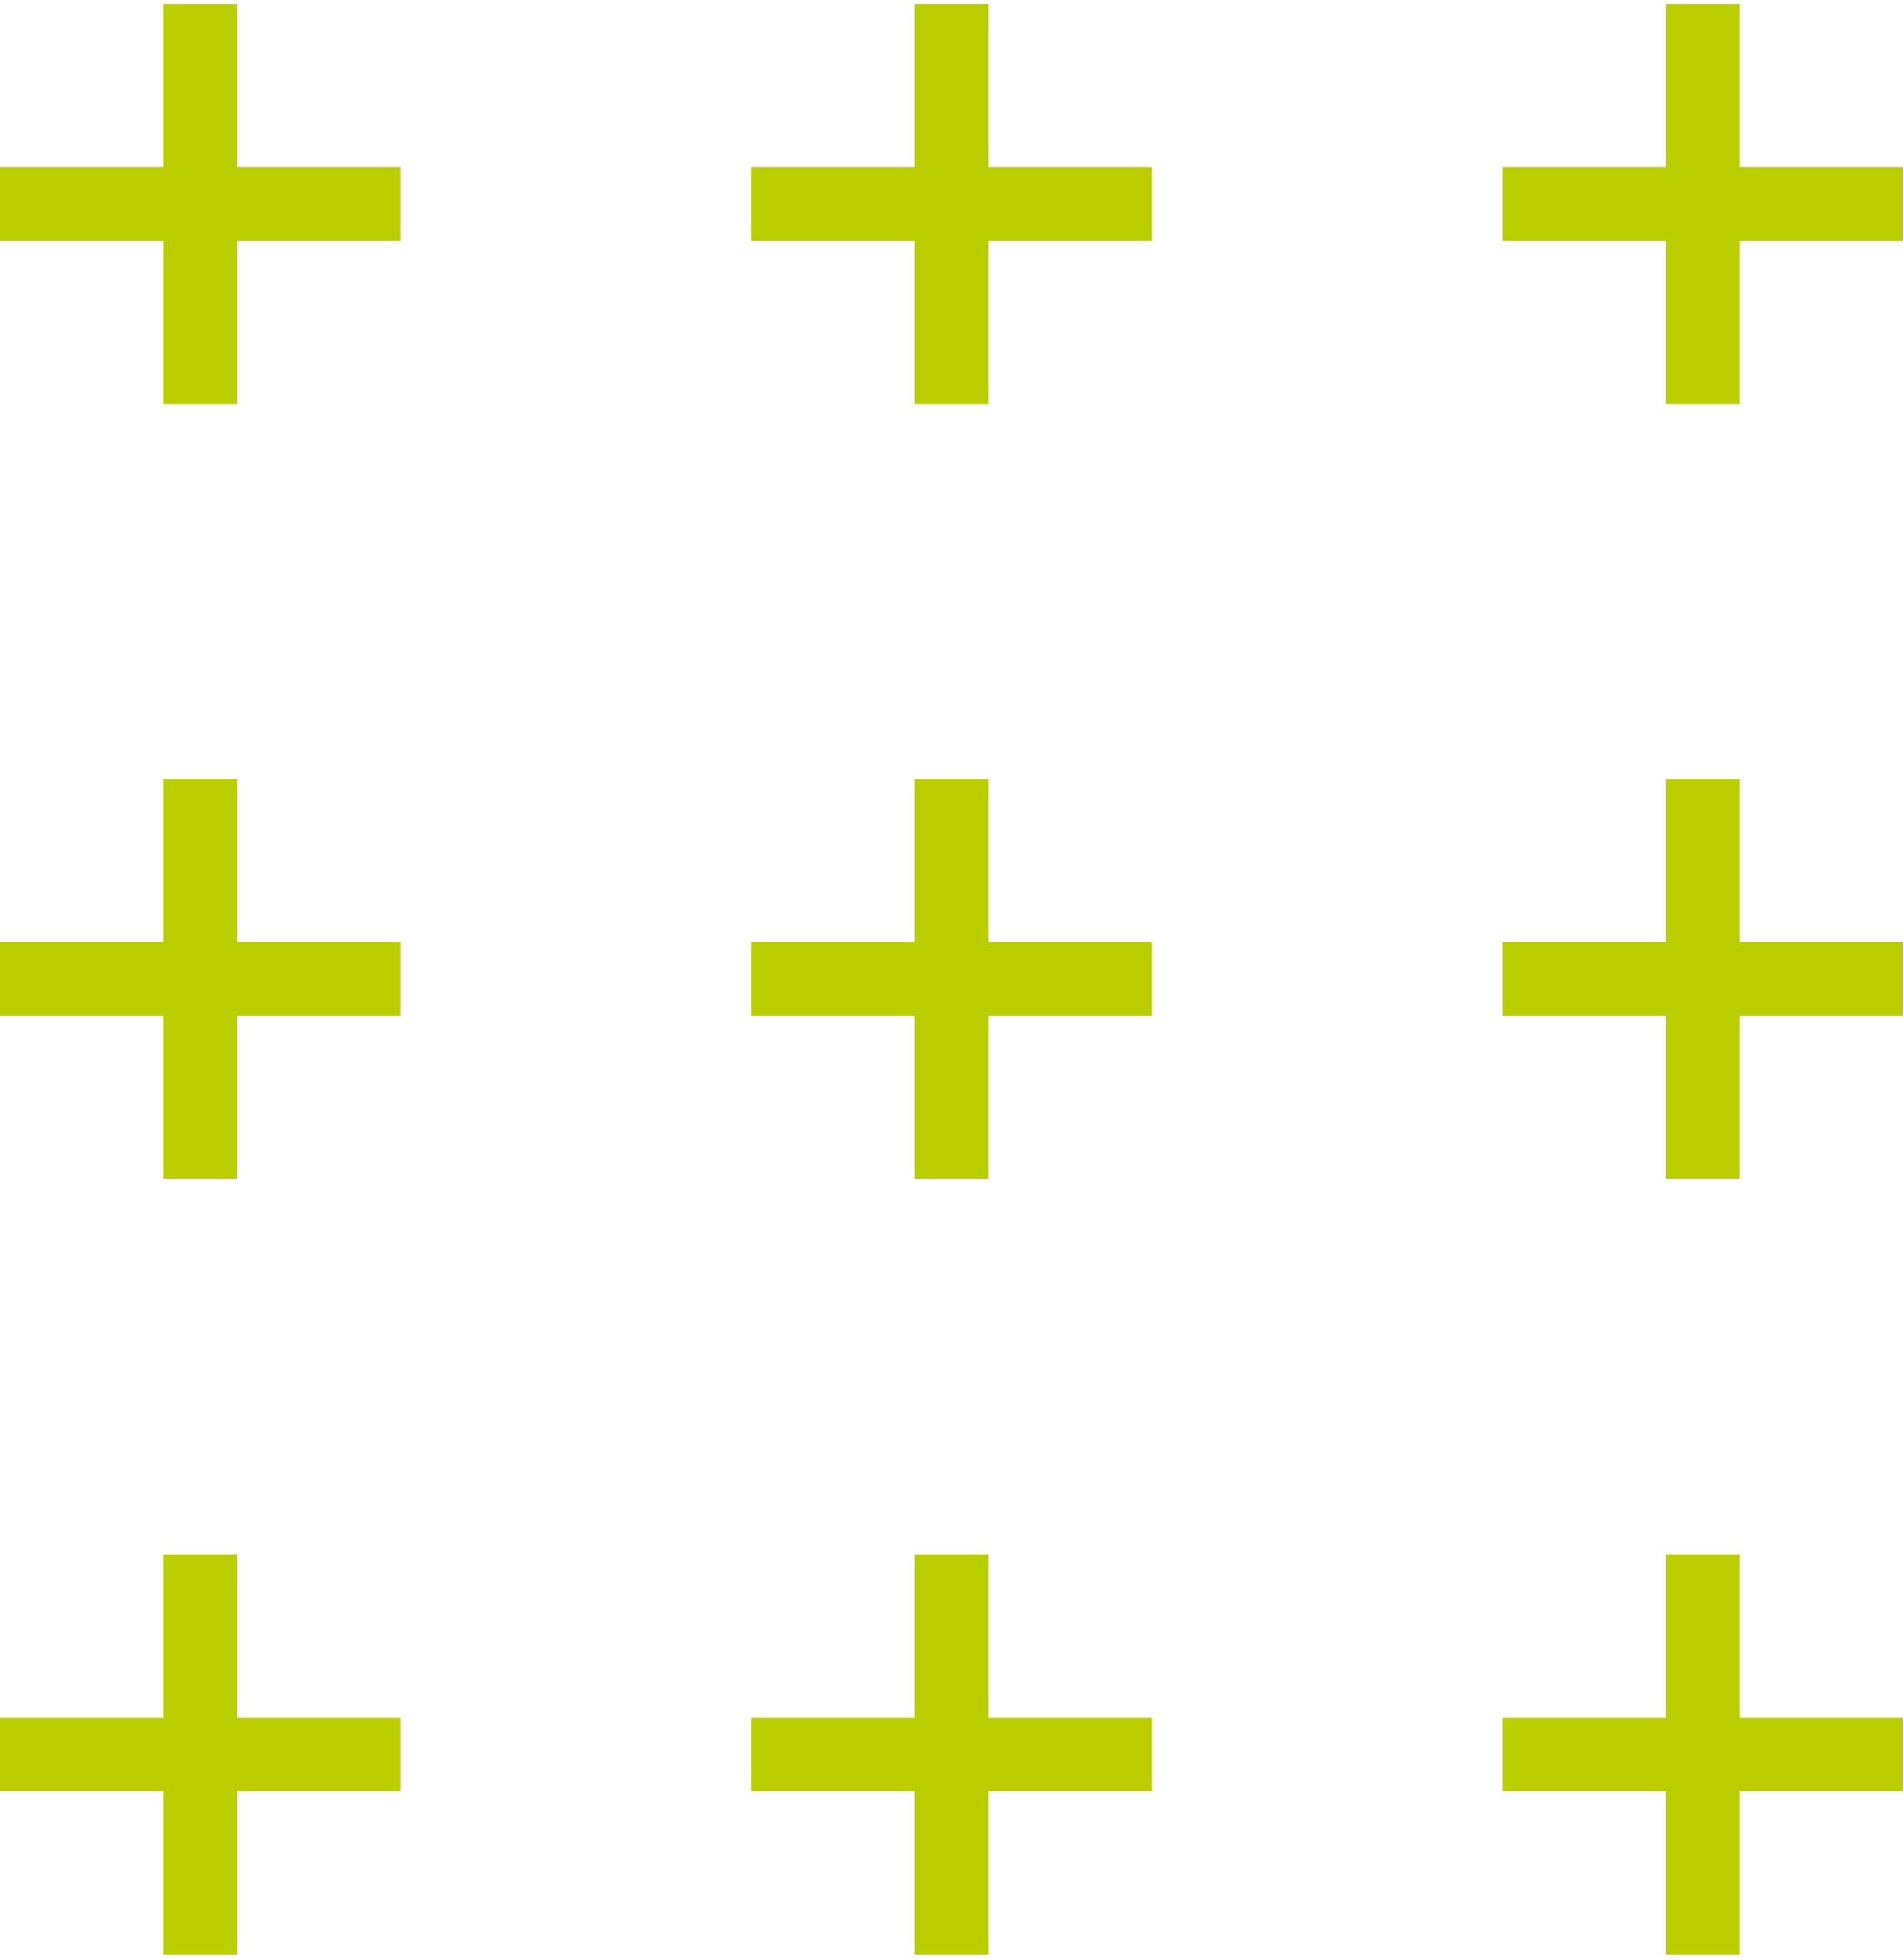
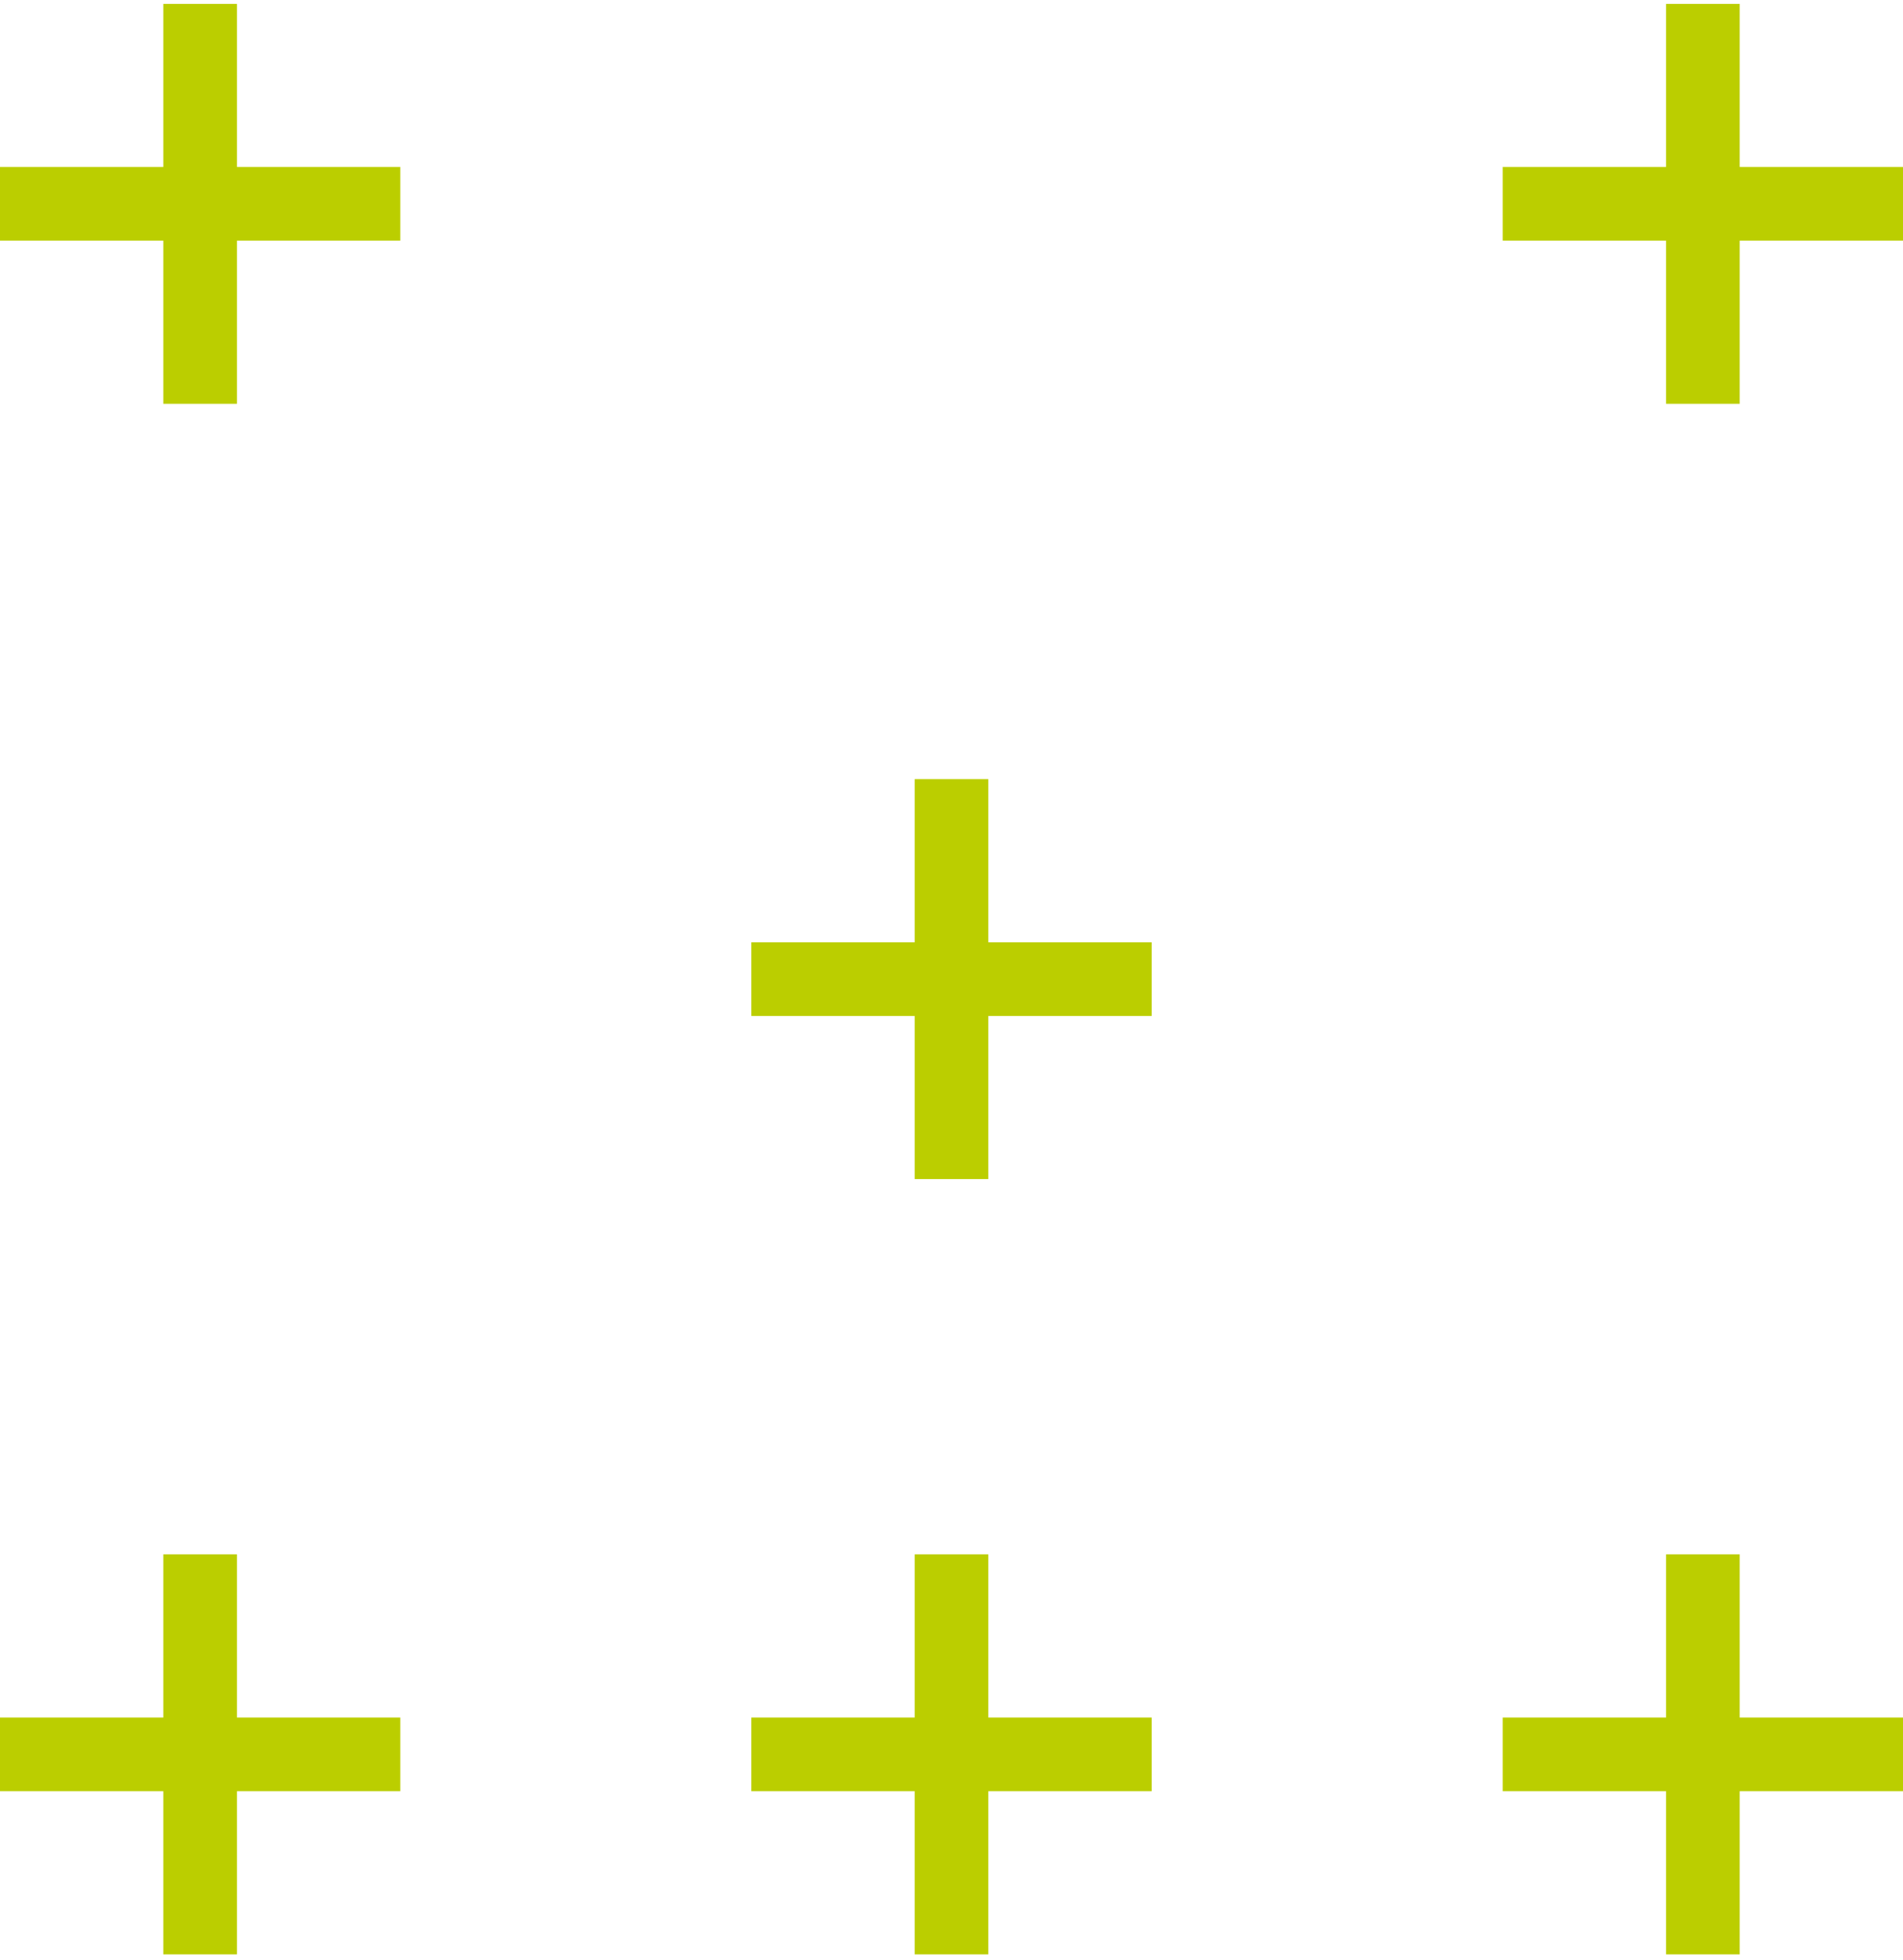
<svg xmlns="http://www.w3.org/2000/svg" width="200" height="206" viewBox="0 0 200 206" fill="none">
  <path d="M24.903 42.441V25.292H42.065V17.548H24.903V0.41H17.163V17.548H0V25.292H17.163V42.441H24.903Z" fill="#BBCE00" />
-   <path d="M103.87 42.441V25.292H121.033V17.548H103.87V0.41H96.13V17.548H78.967V25.292H96.13V42.441H103.87Z" fill="#BBCE00" />
  <path d="M182.837 42.441V25.292H200V17.548H182.837V0.41H175.098V17.548H157.935V25.292H175.098V42.441H182.837Z" fill="#BBCE00" />
-   <path d="M24.903 123.92V106.782H42.065V99.037H24.903V81.888H17.163V99.037H0V106.782H17.163V123.92H24.903Z" fill="#BBCE00" />
  <path d="M103.87 123.92V106.782H121.033V99.037H103.87V81.888H96.13V99.037H78.967V106.782H96.13V123.92H103.87Z" fill="#BBCE00" />
-   <path d="M182.837 123.92V106.782H200V99.037H182.837V81.888H175.098V99.037H157.935V106.782H175.098V123.92H182.837Z" fill="#BBCE00" />
  <path d="M24.903 205.41V188.261H42.065V180.517H24.903V163.367H17.163V180.517H0V188.261H17.163V205.41H24.903Z" fill="#BBCE00" />
  <path d="M103.87 205.41V188.261H121.033V180.517H103.87V163.367H96.13V180.517H78.967V188.261H96.13V205.41H103.87Z" fill="#BBCE00" />
  <path d="M182.837 205.41V188.261H200V180.517H182.837V163.367H175.098V180.517H157.935V188.261H175.098V205.41H182.837Z" fill="#BBCE00" />
</svg>